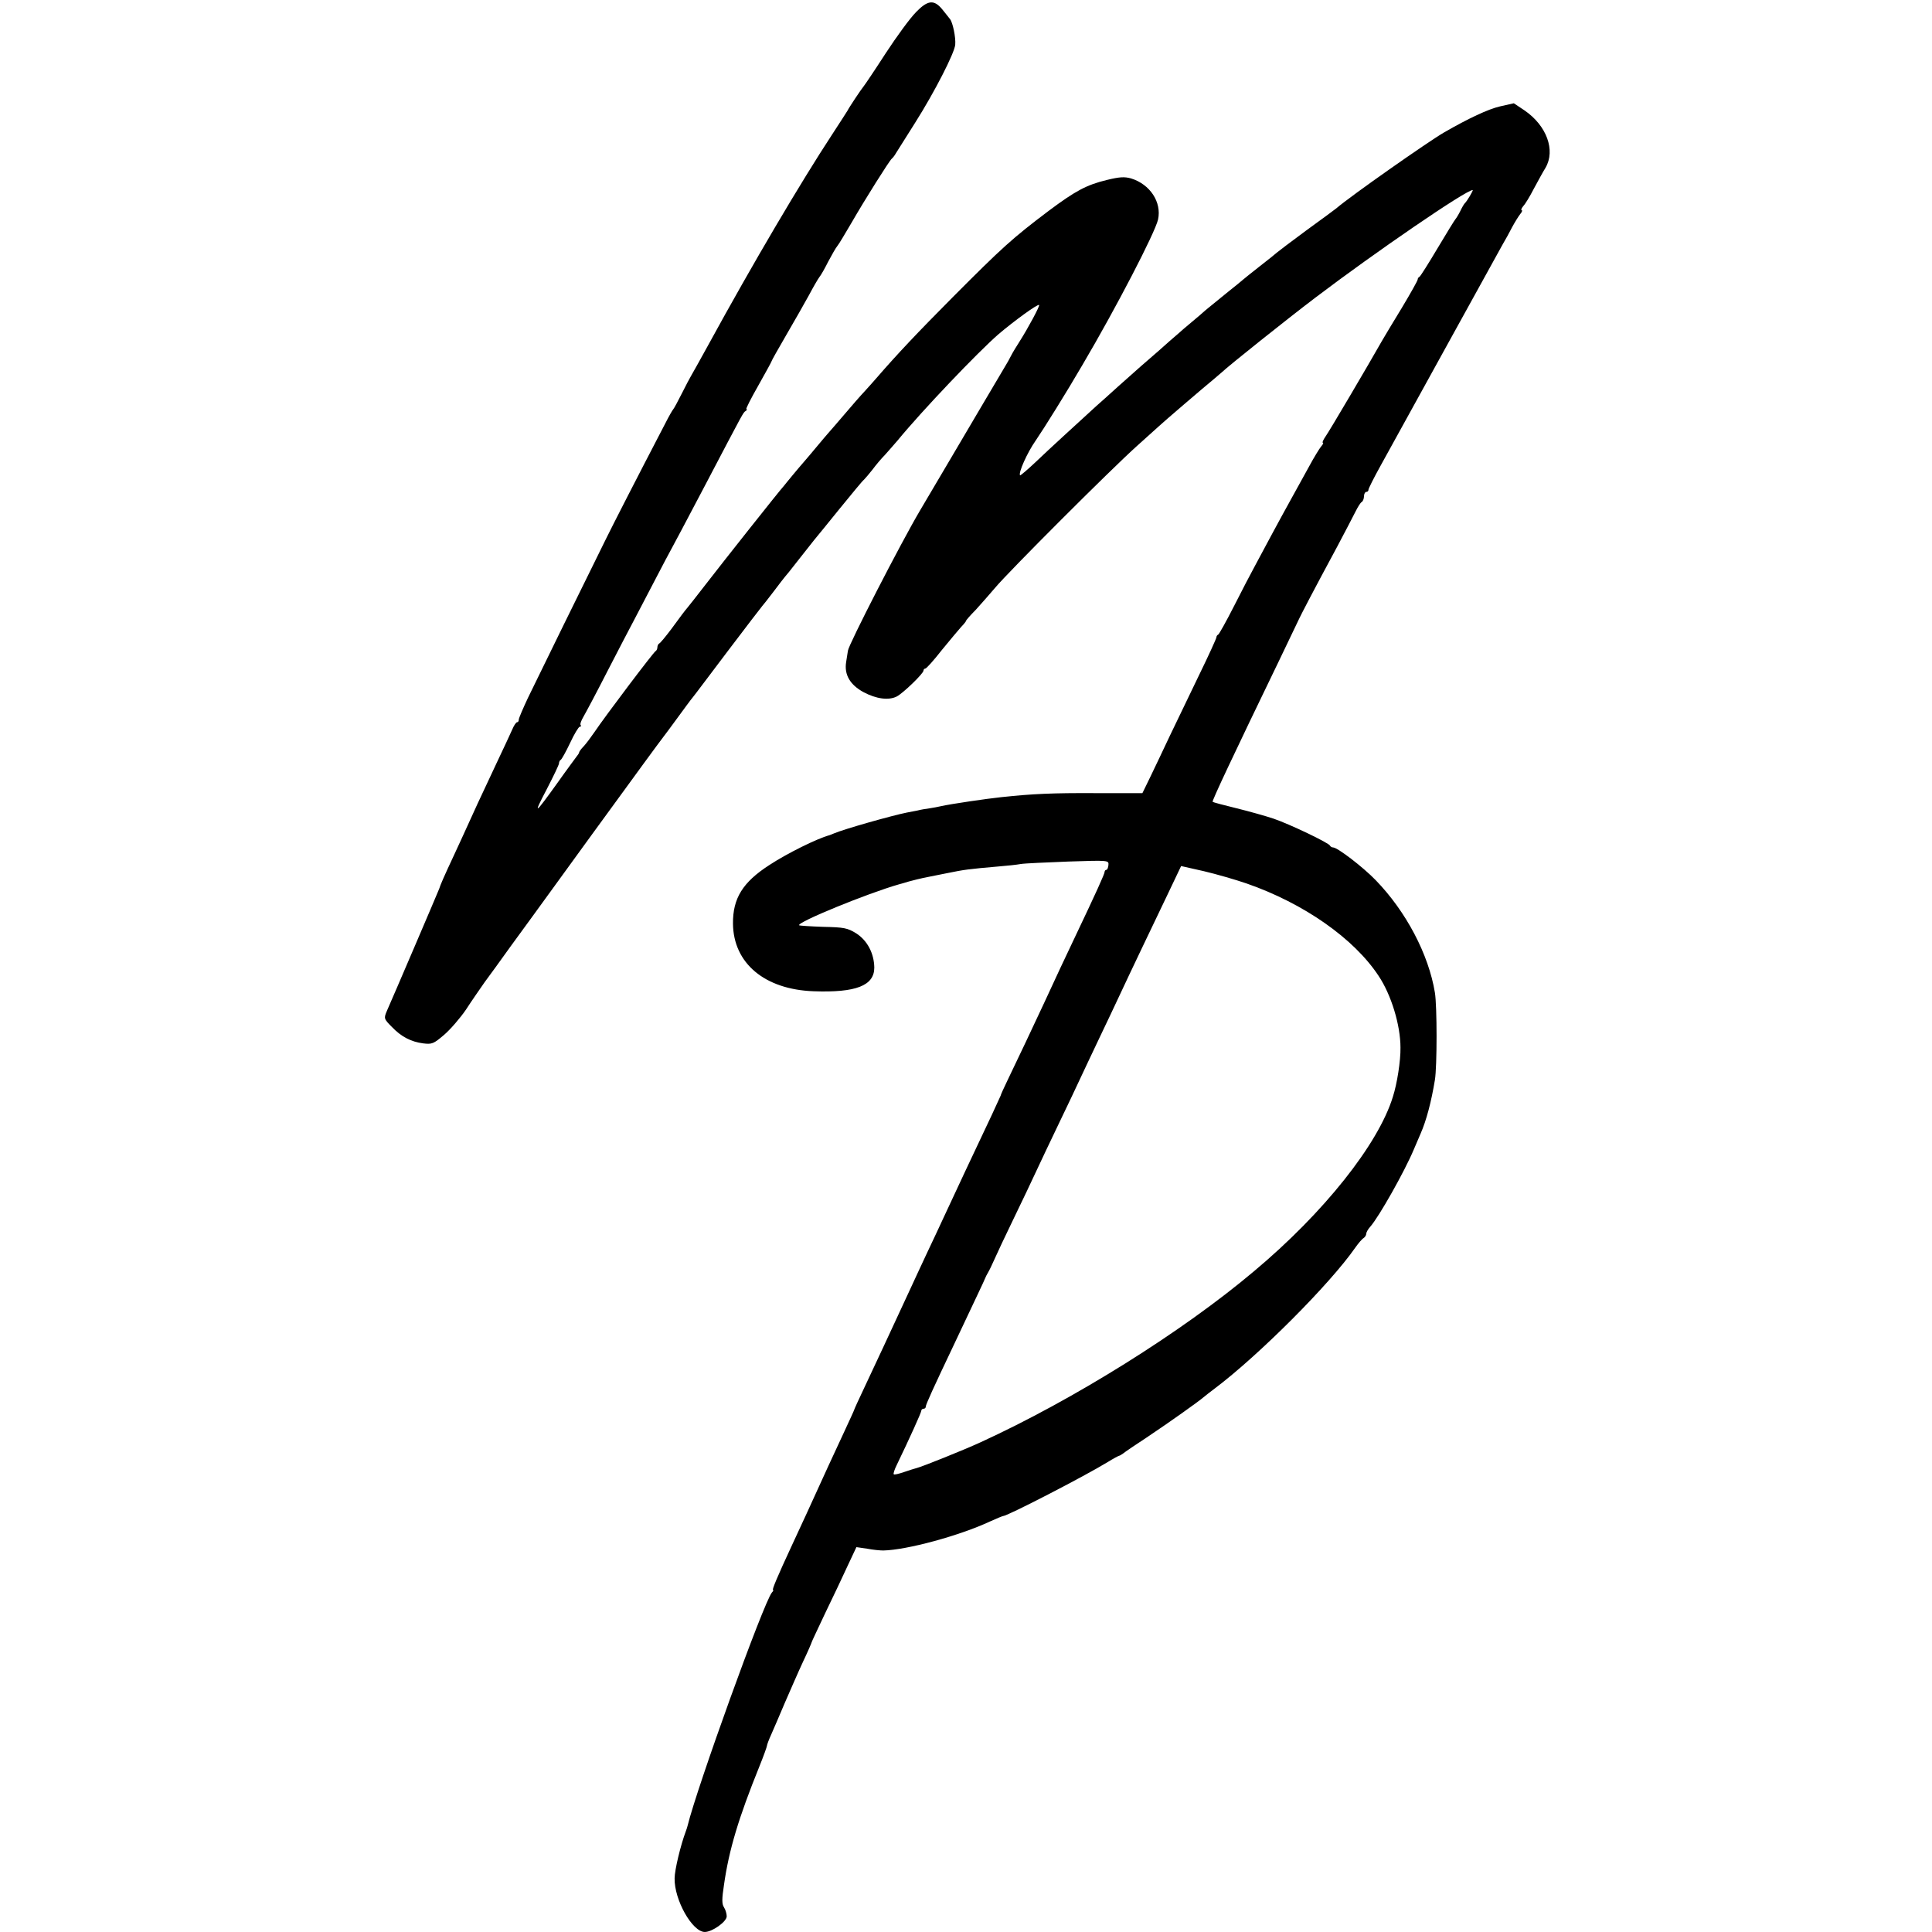
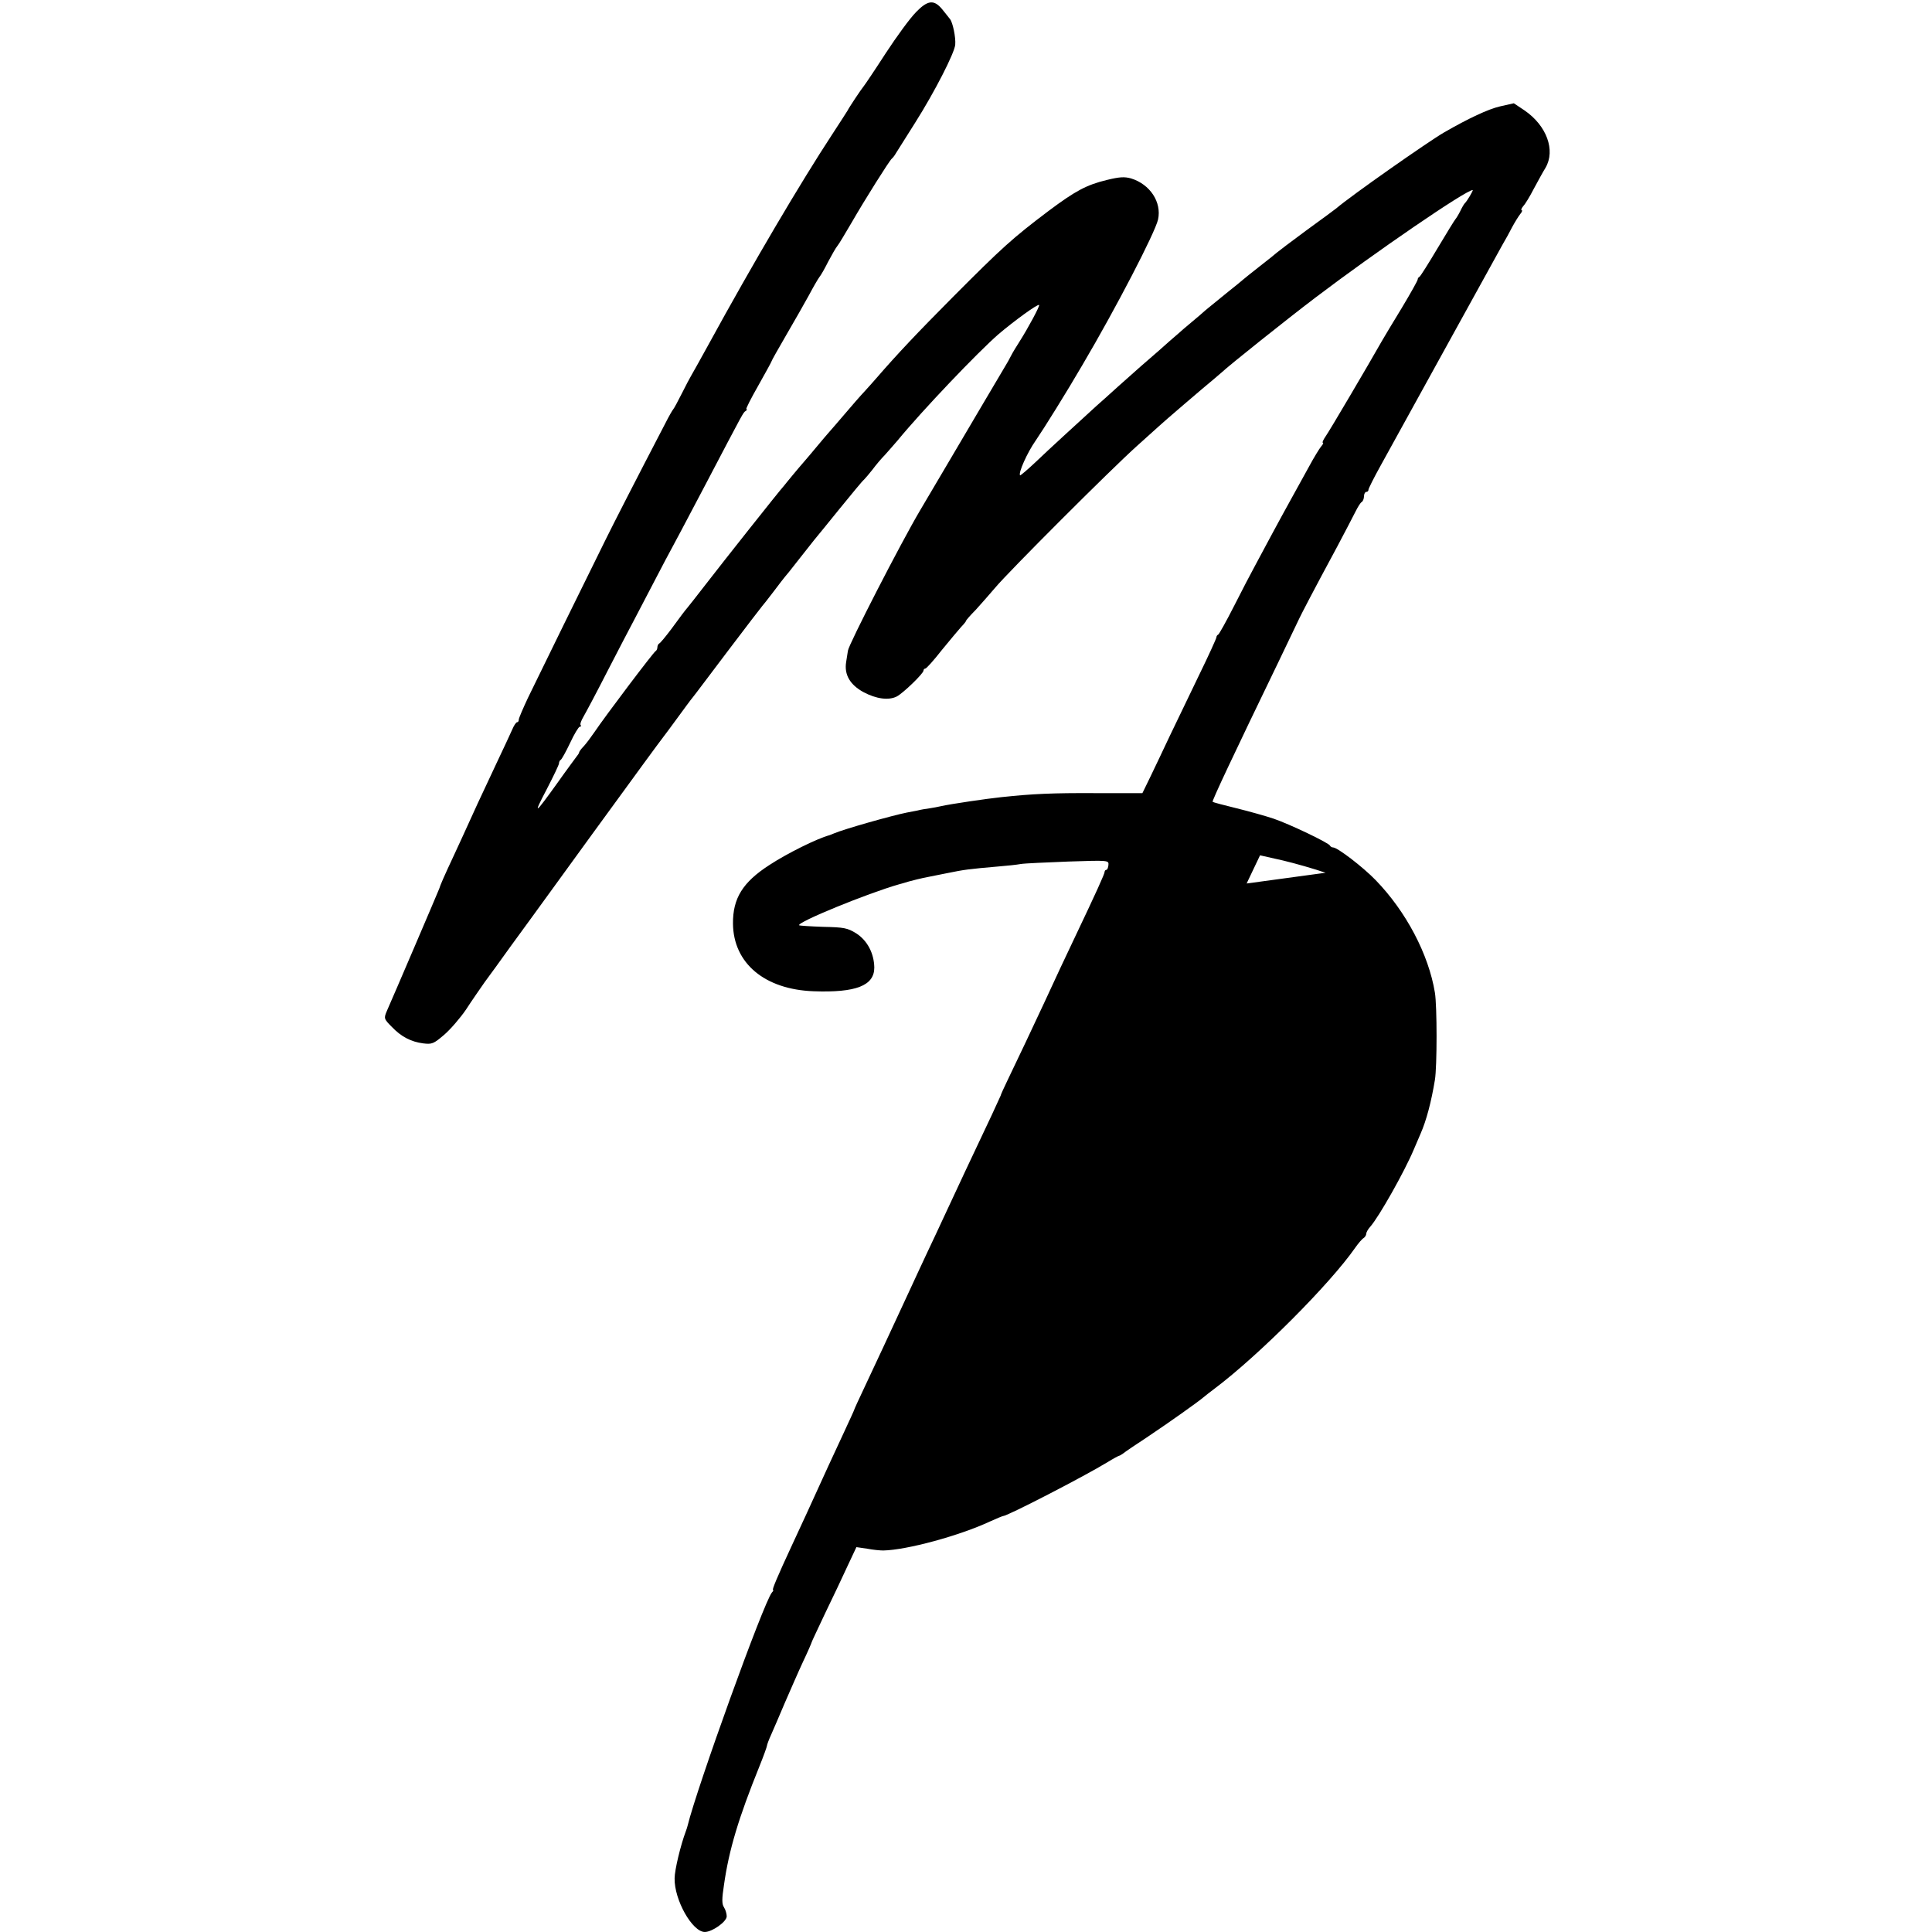
<svg xmlns="http://www.w3.org/2000/svg" version="1.0" width="864pt" height="864pt" viewBox="0 0 864 864" preserveAspectRatio="xMidYMid meet">
  <g transform="translate(0,864) scale(0.1,-0.1)" fill="#000000" stroke="none">
-     <path d="M4095 8584 c-25 -25 -85 -107 -134 -182 -49 -76 -93 -141 -98 -147 -11 -13 -67 -97 -73 -110 -3 -5 -35 -55 -71 -110 -137 -209 -350 -569 -550 -935 -38 -69 -73 -132 -78 -140 -5 -8 -24 -44 -42 -80 -18 -36 -35 -67 -38 -70 -3 -3 -19 -30 -34 -60 -138 -265 -236 -457 -267 -520 -76 -153 -309 -628 -349 -711 -22 -47 -41 -91 -41 -97 0 -7 -3 -12 -8 -12 -4 0 -14 -15 -21 -32 -8 -18 -39 -85 -69 -148 -78 -165 -107 -229 -130 -280 -11 -25 -39 -85 -62 -135 -44 -94 -61 -133 -66 -150 -3 -9 -208 -488 -233 -544 -15 -35 -15 -37 22 -74 41 -43 85 -66 139 -73 40 -5 47 -2 94 38 28 24 72 75 98 113 25 39 63 93 83 122 21 28 73 100 116 160 43 59 87 119 97 133 10 14 129 178 265 365 217 298 293 402 322 440 5 6 33 44 63 85 30 41 60 82 67 90 7 8 78 103 159 210 81 107 150 197 153 200 3 3 26 32 51 65 25 33 47 62 50 65 3 3 30 36 60 75 30 38 62 79 71 90 9 11 61 74 114 140 54 66 102 125 109 130 6 6 23 26 38 45 14 19 39 49 55 65 15 17 41 46 57 65 110 134 358 394 451 475 68 58 176 137 182 131 4 -4 -48 -101 -86 -161 -14 -22 -32 -51 -39 -65 -7 -14 -18 -34 -25 -45 -28 -48 -162 -273 -258 -437 -57 -97 -113 -191 -124 -210 -87 -147 -320 -601 -323 -628 -1 -8 -5 -31 -8 -51 -9 -56 17 -101 77 -134 58 -31 113 -38 149 -20 29 15 120 103 120 116 0 5 4 9 8 9 5 0 38 37 74 83 37 45 76 92 87 104 12 12 21 24 21 26 0 3 19 25 43 49 23 25 62 70 87 99 58 70 519 531 634 634 49 44 94 85 100 90 12 12 208 180 245 210 13 11 29 25 35 30 34 32 291 237 416 332 270 205 676 483 706 483 4 0 -25 -50 -36 -60 -3 -3 -12 -18 -20 -35 -8 -16 -18 -32 -21 -35 -3 -3 -39 -61 -80 -130 -41 -69 -77 -126 -81 -128 -5 -2 -8 -8 -8 -12 0 -5 -32 -62 -71 -127 -40 -65 -79 -131 -89 -148 -57 -101 -236 -405 -252 -427 -11 -16 -16 -28 -12 -28 4 0 0 -8 -8 -17 -8 -10 -32 -49 -53 -88 -21 -38 -57 -104 -80 -145 -23 -41 -63 -115 -90 -165 -26 -49 -60 -112 -75 -140 -15 -27 -56 -106 -91 -175 -35 -69 -67 -126 -71 -128 -5 -2 -8 -8 -8 -12 0 -5 -35 -82 -79 -172 -43 -90 -101 -210 -129 -268 -27 -58 -66 -139 -86 -181 l-37 -76 -212 0 c-186 1 -280 -3 -419 -18 -66 -7 -223 -30 -268 -40 -14 -3 -38 -8 -53 -10 -16 -2 -40 -6 -55 -10 -15 -3 -36 -7 -47 -9 -65 -13 -278 -73 -325 -93 -8 -3 -17 -7 -20 -8 -56 -15 -191 -82 -270 -134 -119 -77 -163 -149 -162 -262 2 -177 142 -294 360 -302 190 -7 272 25 272 106 -1 63 -31 121 -81 153 -39 24 -54 27 -147 29 -57 2 -105 5 -108 7 -12 13 306 143 446 183 3 1 23 6 45 13 22 6 51 13 65 16 14 3 61 12 105 21 79 16 93 18 230 30 39 3 84 8 100 11 17 3 112 7 212 11 181 6 182 6 180 -16 -1 -11 -5 -21 -9 -21 -4 0 -8 -4 -8 -9 0 -9 -37 -91 -137 -301 -49 -103 -71 -150 -131 -280 -45 -97 -125 -266 -168 -355 -16 -33 -29 -62 -29 -65 -1 -3 -19 -41 -39 -85 -67 -141 -174 -369 -216 -460 -15 -33 -49 -105 -75 -160 -26 -55 -58 -125 -72 -155 -14 -30 -40 -86 -58 -125 -18 -38 -47 -101 -65 -140 -18 -38 -54 -116 -81 -173 -27 -57 -49 -105 -49 -107 0 -2 -20 -45 -44 -97 -24 -51 -56 -120 -71 -153 -72 -158 -135 -296 -163 -355 -66 -142 -90 -200 -85 -200 3 0 1 -6 -5 -12 -37 -45 -335 -871 -377 -1043 -1 -5 -5 -17 -8 -25 -23 -61 -50 -173 -50 -210 -2 -96 79 -240 135 -240 33 0 98 46 98 70 0 11 -5 29 -12 40 -10 15 -10 37 0 102 22 155 65 298 158 528 19 47 34 89 34 93 0 4 8 26 19 50 10 23 38 87 61 142 24 55 60 138 81 183 22 46 39 86 39 88 0 2 28 61 61 131 34 70 79 165 100 211 l39 83 48 -7 c26 -5 58 -8 72 -8 105 2 341 66 478 130 29 13 55 24 58 24 19 0 364 178 467 241 26 16 50 29 53 29 2 0 10 5 17 10 7 6 57 40 112 76 91 61 223 154 252 179 6 5 26 21 45 35 198 149 516 468 628 629 14 20 31 40 38 44 6 4 12 13 12 19 0 7 8 21 18 32 39 44 154 248 195 346 8 19 22 51 30 70 26 59 48 143 64 240 10 59 10 332 0 391 -28 171 -129 363 -265 503 -57 59 -171 146 -190 146 -6 0 -12 4 -14 8 -4 12 -182 97 -253 121 -33 11 -107 32 -164 46 -58 14 -106 27 -108 29 -4 3 89 201 297 631 45 94 86 179 91 190 10 21 60 118 169 320 35 66 72 137 82 157 10 20 22 40 28 43 5 3 10 15 10 26 0 10 5 19 10 19 6 0 10 4 10 10 0 5 24 53 54 107 81 148 520 942 545 988 13 22 33 58 44 80 12 22 28 48 36 58 8 9 10 17 6 17 -4 0 -1 8 7 18 9 9 30 44 47 77 18 33 41 76 53 95 45 78 5 188 -94 256 l-48 32 -62 -14 c-52 -12 -140 -53 -251 -117 -72 -42 -416 -283 -481 -339 -6 -5 -67 -50 -136 -100 -69 -51 -127 -95 -130 -98 -3 -3 -36 -30 -75 -60 -38 -30 -72 -57 -75 -60 -3 -3 -36 -30 -75 -61 -38 -31 -80 -65 -92 -75 -12 -11 -40 -35 -63 -54 -23 -19 -52 -44 -64 -55 -13 -11 -50 -43 -82 -72 -32 -28 -70 -61 -84 -73 -14 -12 -58 -52 -99 -88 -41 -37 -84 -76 -97 -87 -71 -65 -217 -198 -273 -252 -36 -34 -67 -60 -69 -59 -9 10 32 102 70 156 37 54 138 216 209 338 151 256 324 590 338 650 17 78 -36 158 -121 184 -29 8 -51 7 -108 -7 -91 -22 -141 -49 -260 -138 -163 -123 -209 -165 -430 -387 -157 -158 -246 -252 -343 -364 -10 -12 -33 -37 -50 -56 -18 -19 -59 -66 -92 -105 -33 -38 -64 -75 -70 -81 -5 -6 -28 -32 -50 -59 -22 -27 -49 -58 -60 -71 -11 -12 -33 -39 -50 -59 -16 -20 -35 -42 -40 -49 -18 -19 -276 -345 -350 -441 -38 -49 -74 -95 -80 -102 -16 -19 -27 -34 -74 -98 -25 -33 -48 -61 -53 -63 -4 -2 -8 -10 -8 -17 0 -7 -4 -15 -8 -17 -8 -3 -225 -290 -274 -363 -15 -22 -36 -50 -47 -62 -12 -12 -21 -25 -21 -28 0 -3 -5 -11 -11 -18 -5 -7 -44 -59 -85 -117 -104 -145 -112 -150 -49 -30 30 58 55 110 55 116 0 7 4 14 8 16 4 2 23 36 42 76 18 39 38 72 43 72 6 0 7 3 4 7 -4 3 2 20 12 37 10 17 58 107 106 201 48 93 104 201 125 240 20 38 63 120 94 180 32 61 61 117 66 125 5 8 73 137 151 285 179 341 172 329 184 337 6 4 7 8 3 8 -4 0 20 47 53 105 32 57 59 106 59 108 0 3 30 56 66 118 37 63 82 143 102 179 19 36 40 72 46 80 7 8 25 40 40 70 16 30 34 62 41 70 7 8 35 56 64 105 58 101 169 277 179 285 4 3 13 14 19 25 7 11 46 73 87 138 86 136 175 310 178 347 3 32 -11 99 -23 114 -5 6 -20 26 -35 44 -37 45 -65 42 -119 -14z m1480 -3895 c256 -89 480 -246 590 -413 57 -85 98 -221 98 -321 1 -58 -15 -161 -34 -220 -65 -212 -309 -519 -621 -780 -321 -271 -808 -575 -1223 -765 -76 -35 -261 -109 -285 -115 -8 -2 -34 -10 -57 -18 -23 -8 -44 -13 -46 -10 -3 2 3 21 13 41 56 116 110 235 110 243 0 5 5 9 10 9 6 0 10 4 10 9 0 10 34 84 130 286 99 210 128 270 134 285 3 8 10 22 15 30 5 8 18 35 29 60 11 25 49 106 85 180 36 74 81 169 100 210 19 41 65 138 102 215 37 77 80 167 95 200 15 33 54 114 85 180 32 66 72 152 90 190 47 101 147 310 217 456 l60 126 102 -23 c55 -13 142 -38 191 -55z" />
+     <path d="M4095 8584 c-25 -25 -85 -107 -134 -182 -49 -76 -93 -141 -98 -147 -11 -13 -67 -97 -73 -110 -3 -5 -35 -55 -71 -110 -137 -209 -350 -569 -550 -935 -38 -69 -73 -132 -78 -140 -5 -8 -24 -44 -42 -80 -18 -36 -35 -67 -38 -70 -3 -3 -19 -30 -34 -60 -138 -265 -236 -457 -267 -520 -76 -153 -309 -628 -349 -711 -22 -47 -41 -91 -41 -97 0 -7 -3 -12 -8 -12 -4 0 -14 -15 -21 -32 -8 -18 -39 -85 -69 -148 -78 -165 -107 -229 -130 -280 -11 -25 -39 -85 -62 -135 -44 -94 -61 -133 -66 -150 -3 -9 -208 -488 -233 -544 -15 -35 -15 -37 22 -74 41 -43 85 -66 139 -73 40 -5 47 -2 94 38 28 24 72 75 98 113 25 39 63 93 83 122 21 28 73 100 116 160 43 59 87 119 97 133 10 14 129 178 265 365 217 298 293 402 322 440 5 6 33 44 63 85 30 41 60 82 67 90 7 8 78 103 159 210 81 107 150 197 153 200 3 3 26 32 51 65 25 33 47 62 50 65 3 3 30 36 60 75 30 38 62 79 71 90 9 11 61 74 114 140 54 66 102 125 109 130 6 6 23 26 38 45 14 19 39 49 55 65 15 17 41 46 57 65 110 134 358 394 451 475 68 58 176 137 182 131 4 -4 -48 -101 -86 -161 -14 -22 -32 -51 -39 -65 -7 -14 -18 -34 -25 -45 -28 -48 -162 -273 -258 -437 -57 -97 -113 -191 -124 -210 -87 -147 -320 -601 -323 -628 -1 -8 -5 -31 -8 -51 -9 -56 17 -101 77 -134 58 -31 113 -38 149 -20 29 15 120 103 120 116 0 5 4 9 8 9 5 0 38 37 74 83 37 45 76 92 87 104 12 12 21 24 21 26 0 3 19 25 43 49 23 25 62 70 87 99 58 70 519 531 634 634 49 44 94 85 100 90 12 12 208 180 245 210 13 11 29 25 35 30 34 32 291 237 416 332 270 205 676 483 706 483 4 0 -25 -50 -36 -60 -3 -3 -12 -18 -20 -35 -8 -16 -18 -32 -21 -35 -3 -3 -39 -61 -80 -130 -41 -69 -77 -126 -81 -128 -5 -2 -8 -8 -8 -12 0 -5 -32 -62 -71 -127 -40 -65 -79 -131 -89 -148 -57 -101 -236 -405 -252 -427 -11 -16 -16 -28 -12 -28 4 0 0 -8 -8 -17 -8 -10 -32 -49 -53 -88 -21 -38 -57 -104 -80 -145 -23 -41 -63 -115 -90 -165 -26 -49 -60 -112 -75 -140 -15 -27 -56 -106 -91 -175 -35 -69 -67 -126 -71 -128 -5 -2 -8 -8 -8 -12 0 -5 -35 -82 -79 -172 -43 -90 -101 -210 -129 -268 -27 -58 -66 -139 -86 -181 l-37 -76 -212 0 c-186 1 -280 -3 -419 -18 -66 -7 -223 -30 -268 -40 -14 -3 -38 -8 -53 -10 -16 -2 -40 -6 -55 -10 -15 -3 -36 -7 -47 -9 -65 -13 -278 -73 -325 -93 -8 -3 -17 -7 -20 -8 -56 -15 -191 -82 -270 -134 -119 -77 -163 -149 -162 -262 2 -177 142 -294 360 -302 190 -7 272 25 272 106 -1 63 -31 121 -81 153 -39 24 -54 27 -147 29 -57 2 -105 5 -108 7 -12 13 306 143 446 183 3 1 23 6 45 13 22 6 51 13 65 16 14 3 61 12 105 21 79 16 93 18 230 30 39 3 84 8 100 11 17 3 112 7 212 11 181 6 182 6 180 -16 -1 -11 -5 -21 -9 -21 -4 0 -8 -4 -8 -9 0 -9 -37 -91 -137 -301 -49 -103 -71 -150 -131 -280 -45 -97 -125 -266 -168 -355 -16 -33 -29 -62 -29 -65 -1 -3 -19 -41 -39 -85 -67 -141 -174 -369 -216 -460 -15 -33 -49 -105 -75 -160 -26 -55 -58 -125 -72 -155 -14 -30 -40 -86 -58 -125 -18 -38 -47 -101 -65 -140 -18 -38 -54 -116 -81 -173 -27 -57 -49 -105 -49 -107 0 -2 -20 -45 -44 -97 -24 -51 -56 -120 -71 -153 -72 -158 -135 -296 -163 -355 -66 -142 -90 -200 -85 -200 3 0 1 -6 -5 -12 -37 -45 -335 -871 -377 -1043 -1 -5 -5 -17 -8 -25 -23 -61 -50 -173 -50 -210 -2 -96 79 -240 135 -240 33 0 98 46 98 70 0 11 -5 29 -12 40 -10 15 -10 37 0 102 22 155 65 298 158 528 19 47 34 89 34 93 0 4 8 26 19 50 10 23 38 87 61 142 24 55 60 138 81 183 22 46 39 86 39 88 0 2 28 61 61 131 34 70 79 165 100 211 l39 83 48 -7 c26 -5 58 -8 72 -8 105 2 341 66 478 130 29 13 55 24 58 24 19 0 364 178 467 241 26 16 50 29 53 29 2 0 10 5 17 10 7 6 57 40 112 76 91 61 223 154 252 179 6 5 26 21 45 35 198 149 516 468 628 629 14 20 31 40 38 44 6 4 12 13 12 19 0 7 8 21 18 32 39 44 154 248 195 346 8 19 22 51 30 70 26 59 48 143 64 240 10 59 10 332 0 391 -28 171 -129 363 -265 503 -57 59 -171 146 -190 146 -6 0 -12 4 -14 8 -4 12 -182 97 -253 121 -33 11 -107 32 -164 46 -58 14 -106 27 -108 29 -4 3 89 201 297 631 45 94 86 179 91 190 10 21 60 118 169 320 35 66 72 137 82 157 10 20 22 40 28 43 5 3 10 15 10 26 0 10 5 19 10 19 6 0 10 4 10 10 0 5 24 53 54 107 81 148 520 942 545 988 13 22 33 58 44 80 12 22 28 48 36 58 8 9 10 17 6 17 -4 0 -1 8 7 18 9 9 30 44 47 77 18 33 41 76 53 95 45 78 5 188 -94 256 l-48 32 -62 -14 c-52 -12 -140 -53 -251 -117 -72 -42 -416 -283 -481 -339 -6 -5 -67 -50 -136 -100 -69 -51 -127 -95 -130 -98 -3 -3 -36 -30 -75 -60 -38 -30 -72 -57 -75 -60 -3 -3 -36 -30 -75 -61 -38 -31 -80 -65 -92 -75 -12 -11 -40 -35 -63 -54 -23 -19 -52 -44 -64 -55 -13 -11 -50 -43 -82 -72 -32 -28 -70 -61 -84 -73 -14 -12 -58 -52 -99 -88 -41 -37 -84 -76 -97 -87 -71 -65 -217 -198 -273 -252 -36 -34 -67 -60 -69 -59 -9 10 32 102 70 156 37 54 138 216 209 338 151 256 324 590 338 650 17 78 -36 158 -121 184 -29 8 -51 7 -108 -7 -91 -22 -141 -49 -260 -138 -163 -123 -209 -165 -430 -387 -157 -158 -246 -252 -343 -364 -10 -12 -33 -37 -50 -56 -18 -19 -59 -66 -92 -105 -33 -38 -64 -75 -70 -81 -5 -6 -28 -32 -50 -59 -22 -27 -49 -58 -60 -71 -11 -12 -33 -39 -50 -59 -16 -20 -35 -42 -40 -49 -18 -19 -276 -345 -350 -441 -38 -49 -74 -95 -80 -102 -16 -19 -27 -34 -74 -98 -25 -33 -48 -61 -53 -63 -4 -2 -8 -10 -8 -17 0 -7 -4 -15 -8 -17 -8 -3 -225 -290 -274 -363 -15 -22 -36 -50 -47 -62 -12 -12 -21 -25 -21 -28 0 -3 -5 -11 -11 -18 -5 -7 -44 -59 -85 -117 -104 -145 -112 -150 -49 -30 30 58 55 110 55 116 0 7 4 14 8 16 4 2 23 36 42 76 18 39 38 72 43 72 6 0 7 3 4 7 -4 3 2 20 12 37 10 17 58 107 106 201 48 93 104 201 125 240 20 38 63 120 94 180 32 61 61 117 66 125 5 8 73 137 151 285 179 341 172 329 184 337 6 4 7 8 3 8 -4 0 20 47 53 105 32 57 59 106 59 108 0 3 30 56 66 118 37 63 82 143 102 179 19 36 40 72 46 80 7 8 25 40 40 70 16 30 34 62 41 70 7 8 35 56 64 105 58 101 169 277 179 285 4 3 13 14 19 25 7 11 46 73 87 138 86 136 175 310 178 347 3 32 -11 99 -23 114 -5 6 -20 26 -35 44 -37 45 -65 42 -119 -14z m1480 -3895 l60 126 102 -23 c55 -13 142 -38 191 -55z" />
  </g>
</svg>